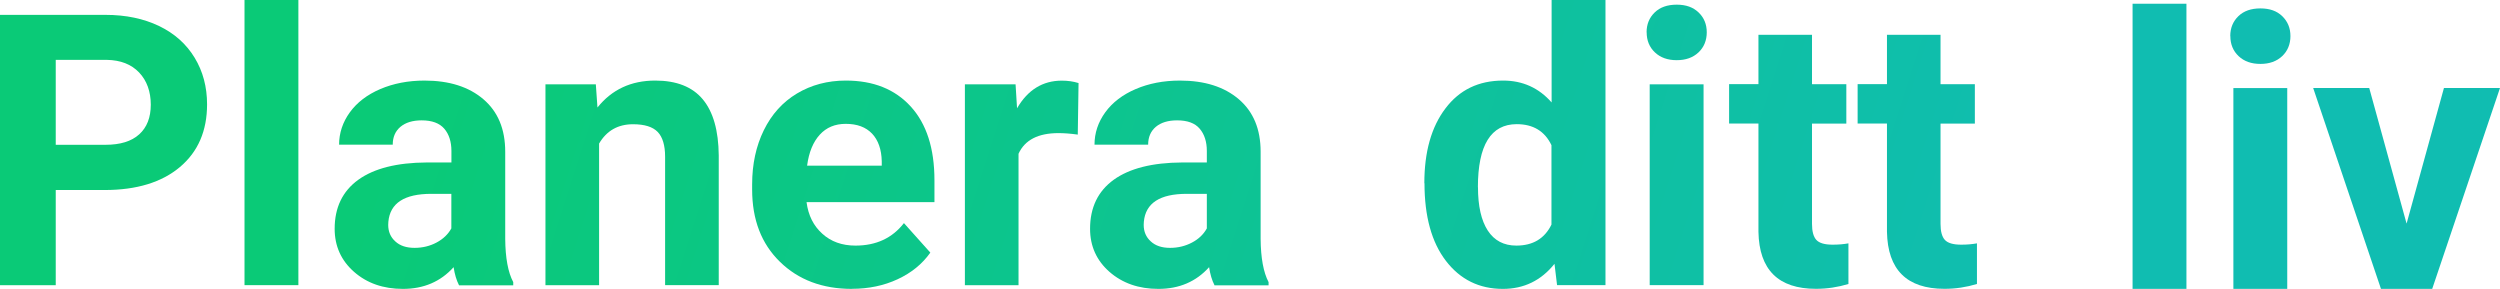
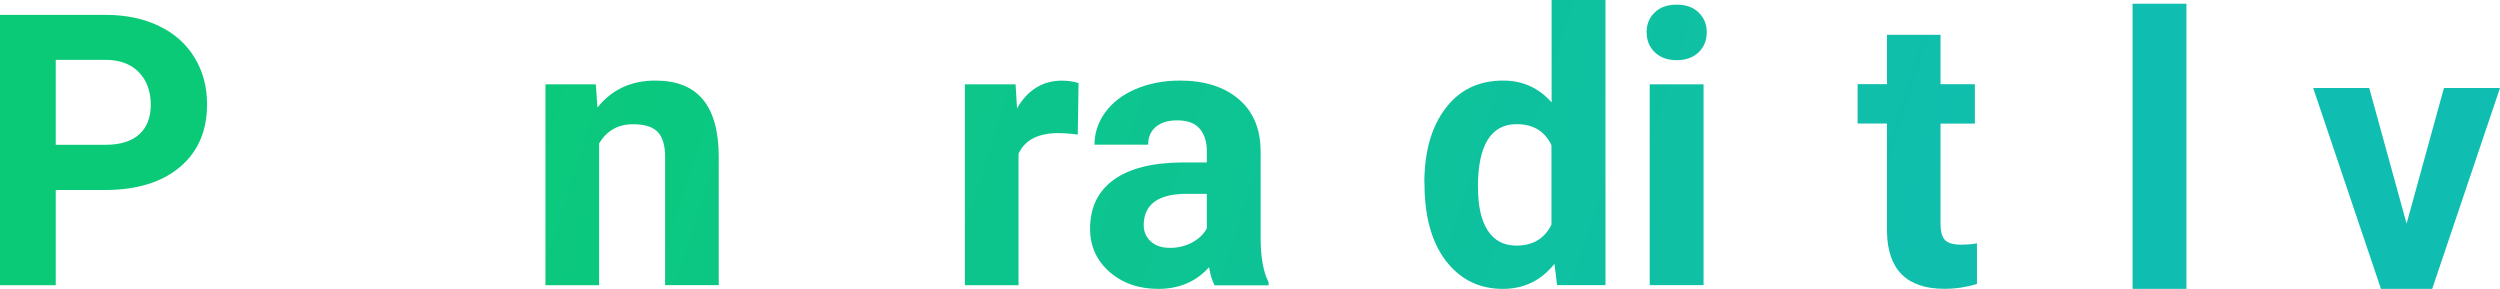
<svg xmlns="http://www.w3.org/2000/svg" xmlns:xlink="http://www.w3.org/1999/xlink" id="square" width="321.15" height="37.11" viewBox="0 0 321.15 37.11">
  <defs>
    <style>
      .cls-1 {
        fill: url(#linear-gradient);
      }

      .cls-1, .cls-2, .cls-3, .cls-4, .cls-5, .cls-6, .cls-7, .cls-8, .cls-9, .cls-10, .cls-11, .cls-12, .cls-13, .cls-14 {
        stroke-width: 0px;
      }

      .cls-2 {
        fill: url(#linear-gradient-11);
      }

      .cls-3 {
        fill: url(#linear-gradient-12);
      }

      .cls-4 {
        fill: url(#linear-gradient-13);
      }

      .cls-5 {
        fill: url(#linear-gradient-10);
      }

      .cls-6 {
        fill: url(#linear-gradient-14);
      }

      .cls-7 {
        fill: url(#linear-gradient-4);
      }

      .cls-8 {
        fill: url(#linear-gradient-2);
      }

      .cls-9 {
        fill: url(#linear-gradient-3);
      }

      .cls-10 {
        fill: url(#linear-gradient-8);
      }

      .cls-11 {
        fill: url(#linear-gradient-9);
      }

      .cls-12 {
        fill: url(#linear-gradient-7);
      }

      .cls-13 {
        fill: url(#linear-gradient-5);
      }

      .cls-14 {
        fill: url(#linear-gradient-6);
      }
    </style>
    <linearGradient id="linear-gradient" x1="250.75" y1="96.98" x2="44.75" y2="30.98" gradientUnits="userSpaceOnUse">
      <stop offset="0" stop-color="#10bdb1" />
      <stop offset="1" stop-color="#0aca77" />
    </linearGradient>
    <linearGradient id="linear-gradient-2" x1="253.51" y1="88.37" x2="47.51" y2="22.37" xlink:href="#linear-gradient" />
    <linearGradient id="linear-gradient-3" x1="253.67" y1="87.88" x2="47.67" y2="21.88" xlink:href="#linear-gradient" />
    <linearGradient id="linear-gradient-4" x1="256.02" y1="80.53" x2="50.02" y2="14.53" xlink:href="#linear-gradient" />
    <linearGradient id="linear-gradient-5" x1="258.83" y1="71.76" x2="52.83" y2="5.76" xlink:href="#linear-gradient" />
    <linearGradient id="linear-gradient-6" x1="260.93" y1="65.2" x2="54.93" y2="-.8" xlink:href="#linear-gradient" />
    <linearGradient id="linear-gradient-7" x1="262.7" y1="59.68" x2="56.7" y2="-6.32" xlink:href="#linear-gradient" />
    <linearGradient id="linear-gradient-8" x1="262.25" y1="38.87" x2="56.25" y2="-27.13" xlink:href="#linear-gradient" />
    <linearGradient id="linear-gradient-9" x1="263.65" y1="34.5" x2="57.65" y2="-31.5" xlink:href="#linear-gradient" />
    <linearGradient id="linear-gradient-10" x1="264.7" y1="31.23" x2="58.7" y2="-34.77" xlink:href="#linear-gradient" />
    <linearGradient id="linear-gradient-11" x1="266.23" y1="26.43" x2="60.23" y2="-39.57" xlink:href="#linear-gradient" />
    <linearGradient id="linear-gradient-12" x1="263.03" y1="14.19" x2="57.03" y2="-51.81" xlink:href="#linear-gradient" />
    <linearGradient id="linear-gradient-13" x1="264.03" y1="11.08" x2="58.03" y2="-54.92" xlink:href="#linear-gradient" />
    <linearGradient id="linear-gradient-14" x1="264.82" y1="8.61" x2="58.82" y2="-57.39" xlink:href="#linear-gradient" />
  </defs>
  <g>
    <path class="cls-1" d="m7.16,24.4v12.24H0V1.91h13.55c2.61,0,4.9.48,6.88,1.43,1.98.95,3.5,2.31,4.57,4.07,1.07,1.76,1.6,3.76,1.6,6,0,3.4-1.16,6.09-3.49,8.05-2.33,1.96-5.55,2.95-9.67,2.95h-6.27Zm0-5.8h6.39c1.89,0,3.34-.44,4.33-1.34.99-.89,1.49-2.16,1.49-3.82s-.5-3.08-1.5-4.13c-1-1.05-2.38-1.59-4.15-1.62h-6.56v10.9Z" />
-     <path class="cls-8" d="m38.33,36.63h-6.92V0h6.92v36.63Z" />
-     <path class="cls-9" d="m58.96,36.63c-.32-.62-.55-1.39-.69-2.31-1.67,1.86-3.84,2.79-6.51,2.79-2.53,0-4.62-.73-6.28-2.19-1.66-1.46-2.49-3.31-2.49-5.53,0-2.73,1.01-4.83,3.04-6.3,2.03-1.46,4.96-2.2,8.79-2.22h3.17v-1.48c0-1.19-.31-2.15-.92-2.86s-1.58-1.07-2.9-1.07c-1.16,0-2.07.28-2.73.83-.66.56-.99,1.32-.99,2.29h-6.89c0-1.49.46-2.88,1.38-4.15.92-1.27,2.23-2.27,3.91-2.99,1.69-.72,3.58-1.09,5.68-1.09,3.18,0,5.7.8,7.57,2.4,1.87,1.6,2.8,3.84,2.8,6.74v11.19c.02,2.45.36,4.3,1.03,5.56v.41h-6.96Zm-5.7-4.79c1.02,0,1.96-.23,2.81-.68s1.49-1.06,1.91-1.82v-4.44h-2.58c-3.45,0-5.29,1.19-5.51,3.58l-.02.41c0,.86.3,1.57.91,2.12.6.56,1.43.83,2.48.83Z" />
    <path class="cls-7" d="m76.54,10.83l.21,2.98c1.85-2.31,4.32-3.46,7.42-3.46,2.73,0,4.77.8,6.11,2.41,1.34,1.61,2.02,4.01,2.05,7.2v16.67h-6.89v-16.5c0-1.46-.32-2.52-.95-3.18-.64-.66-1.69-.99-3.17-.99-1.94,0-3.39.83-4.36,2.48v18.2h-6.89V10.83h6.49Z" />
-     <path class="cls-13" d="m109.43,37.11c-3.78,0-6.87-1.16-9.24-3.48-2.38-2.32-3.57-5.41-3.57-9.28v-.67c0-2.59.5-4.91,1.5-6.95,1-2.04,2.42-3.62,4.26-4.72,1.84-1.1,3.93-1.66,6.28-1.66,3.53,0,6.31,1.11,8.34,3.34,2.03,2.23,3.04,5.38,3.04,9.47v2.81h-16.43c.22,1.69.89,3.04,2.02,4.05,1.12,1.02,2.54,1.53,4.26,1.53,2.66,0,4.73-.96,6.23-2.89l3.39,3.79c-1.03,1.46-2.43,2.6-4.2,3.42-1.76.82-3.72,1.23-5.87,1.23Zm-.79-21.2c-1.37,0-2.48.46-3.33,1.39-.85.93-1.4,2.25-1.63,3.98h9.59v-.55c-.03-1.53-.45-2.72-1.24-3.56-.8-.84-1.92-1.26-3.39-1.26Z" />
    <path class="cls-14" d="m138.45,17.29c-.94-.13-1.76-.19-2.48-.19-2.61,0-4.32.88-5.13,2.65v16.89h-6.89V10.83h6.51l.19,3.08c1.38-2.37,3.3-3.55,5.75-3.55.76,0,1.48.1,2.15.31l-.1,6.63Z" />
    <path class="cls-12" d="m156.01,36.63c-.32-.62-.55-1.39-.69-2.31-1.67,1.86-3.84,2.79-6.51,2.79-2.53,0-4.62-.73-6.29-2.19-1.66-1.46-2.49-3.31-2.49-5.53,0-2.73,1.01-4.83,3.04-6.3,2.03-1.46,4.96-2.2,8.79-2.22h3.17v-1.48c0-1.19-.31-2.15-.92-2.86-.61-.72-1.58-1.07-2.9-1.07-1.16,0-2.07.28-2.73.83-.66.56-.99,1.32-.99,2.29h-6.89c0-1.49.46-2.88,1.38-4.15.92-1.27,2.23-2.27,3.91-2.99,1.68-.72,3.58-1.09,5.68-1.09,3.18,0,5.7.8,7.57,2.4,1.87,1.6,2.8,3.84,2.8,6.74v11.19c.02,2.45.36,4.3,1.02,5.56v.41h-6.96Zm-5.7-4.79c1.02,0,1.96-.23,2.81-.68.86-.45,1.49-1.06,1.91-1.82v-4.44h-2.58c-3.45,0-5.29,1.19-5.51,3.58l-.02.41c0,.86.3,1.57.91,2.12.6.56,1.43.83,2.48.83Z" />
  </g>
  <g>
    <path class="cls-10" d="m182.97,23.54c0-4.02.9-7.23,2.71-9.61,1.8-2.39,4.27-3.58,7.41-3.58,2.51,0,4.59.94,6.23,2.81V0h6.92v36.63h-6.22l-.33-2.74c-1.72,2.15-3.93,3.22-6.63,3.22-3.04,0-5.47-1.2-7.31-3.59-1.84-2.39-2.76-5.72-2.76-9.98Zm6.89.51c0,2.42.42,4.28,1.26,5.57.84,1.29,2.07,1.93,3.67,1.93,2.13,0,3.63-.9,4.51-2.7v-10.2c-.86-1.8-2.35-2.7-4.46-2.7-3.32,0-4.99,2.7-4.99,8.1Z" />
    <path class="cls-11" d="m211.52,4.15c0-1.03.35-1.88,1.04-2.55.69-.67,1.63-1,2.83-1s2.11.33,2.81,1c.7.67,1.05,1.52,1.05,2.55s-.35,1.91-1.06,2.58c-.71.67-1.64,1-2.8,1s-2.09-.33-2.8-1c-.71-.67-1.06-1.53-1.06-2.58Zm7.32,32.48h-6.92V10.83h6.92v25.81Z" />
-     <path class="cls-5" d="m232.77,4.48v6.34h4.41v5.06h-4.41v12.88c0,.95.18,1.64.55,2.05.37.41,1.06.62,2.1.62.76,0,1.44-.06,2.03-.17v5.22c-1.35.41-2.74.62-4.17.62-4.83,0-7.3-2.44-7.39-7.32v-13.91h-3.77v-5.06h3.77v-6.34h6.89Z" />
    <path class="cls-2" d="m249.28,4.48v6.34h4.41v5.06h-4.41v12.88c0,.95.18,1.64.55,2.05.37.41,1.07.62,2.1.62.76,0,1.44-.06,2.03-.17v5.22c-1.35.41-2.74.62-4.17.62-4.83,0-7.3-2.44-7.39-7.32v-13.91h-3.77v-5.06h3.77v-6.34h6.89Z" />
  </g>
  <g>
    <path class="cls-3" d="m280.87,37.11h-6.92V.48h6.92v36.63Z" />
-     <path class="cls-4" d="m286.5,4.63c0-1.03.35-1.88,1.04-2.55.69-.67,1.63-1,2.83-1s2.12.33,2.81,1,1.05,1.52,1.05,2.55-.35,1.91-1.06,2.58c-.71.67-1.64,1-2.8,1s-2.09-.33-2.8-1c-.71-.67-1.06-1.53-1.06-2.58Zm7.32,32.48h-6.92V11.31h6.92v25.81Z" />
    <path class="cls-6" d="m309.16,28.69l4.79-17.39h7.2l-8.71,25.81h-6.58l-8.71-25.81h7.2l4.79,17.39Z" />
  </g>
</svg>